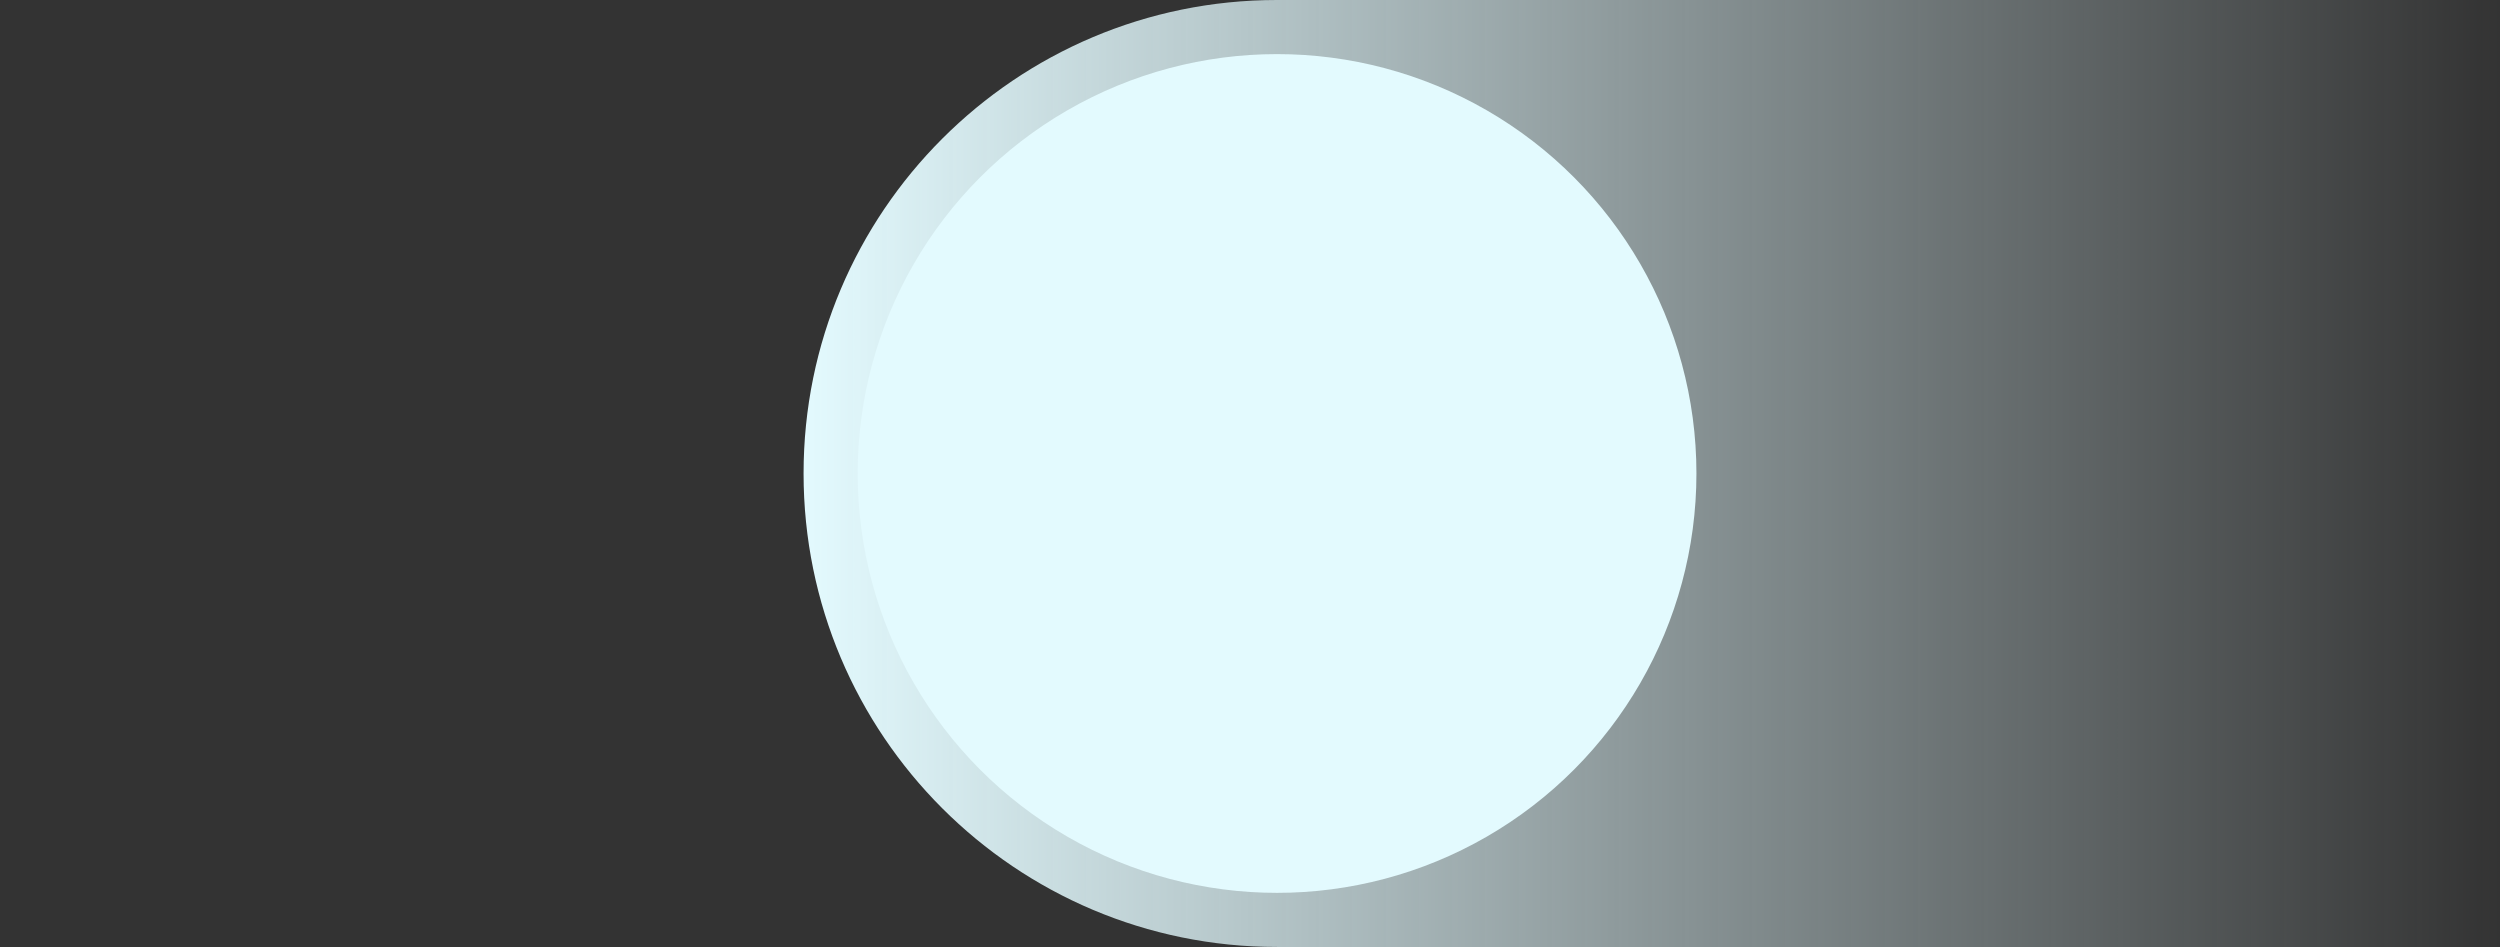
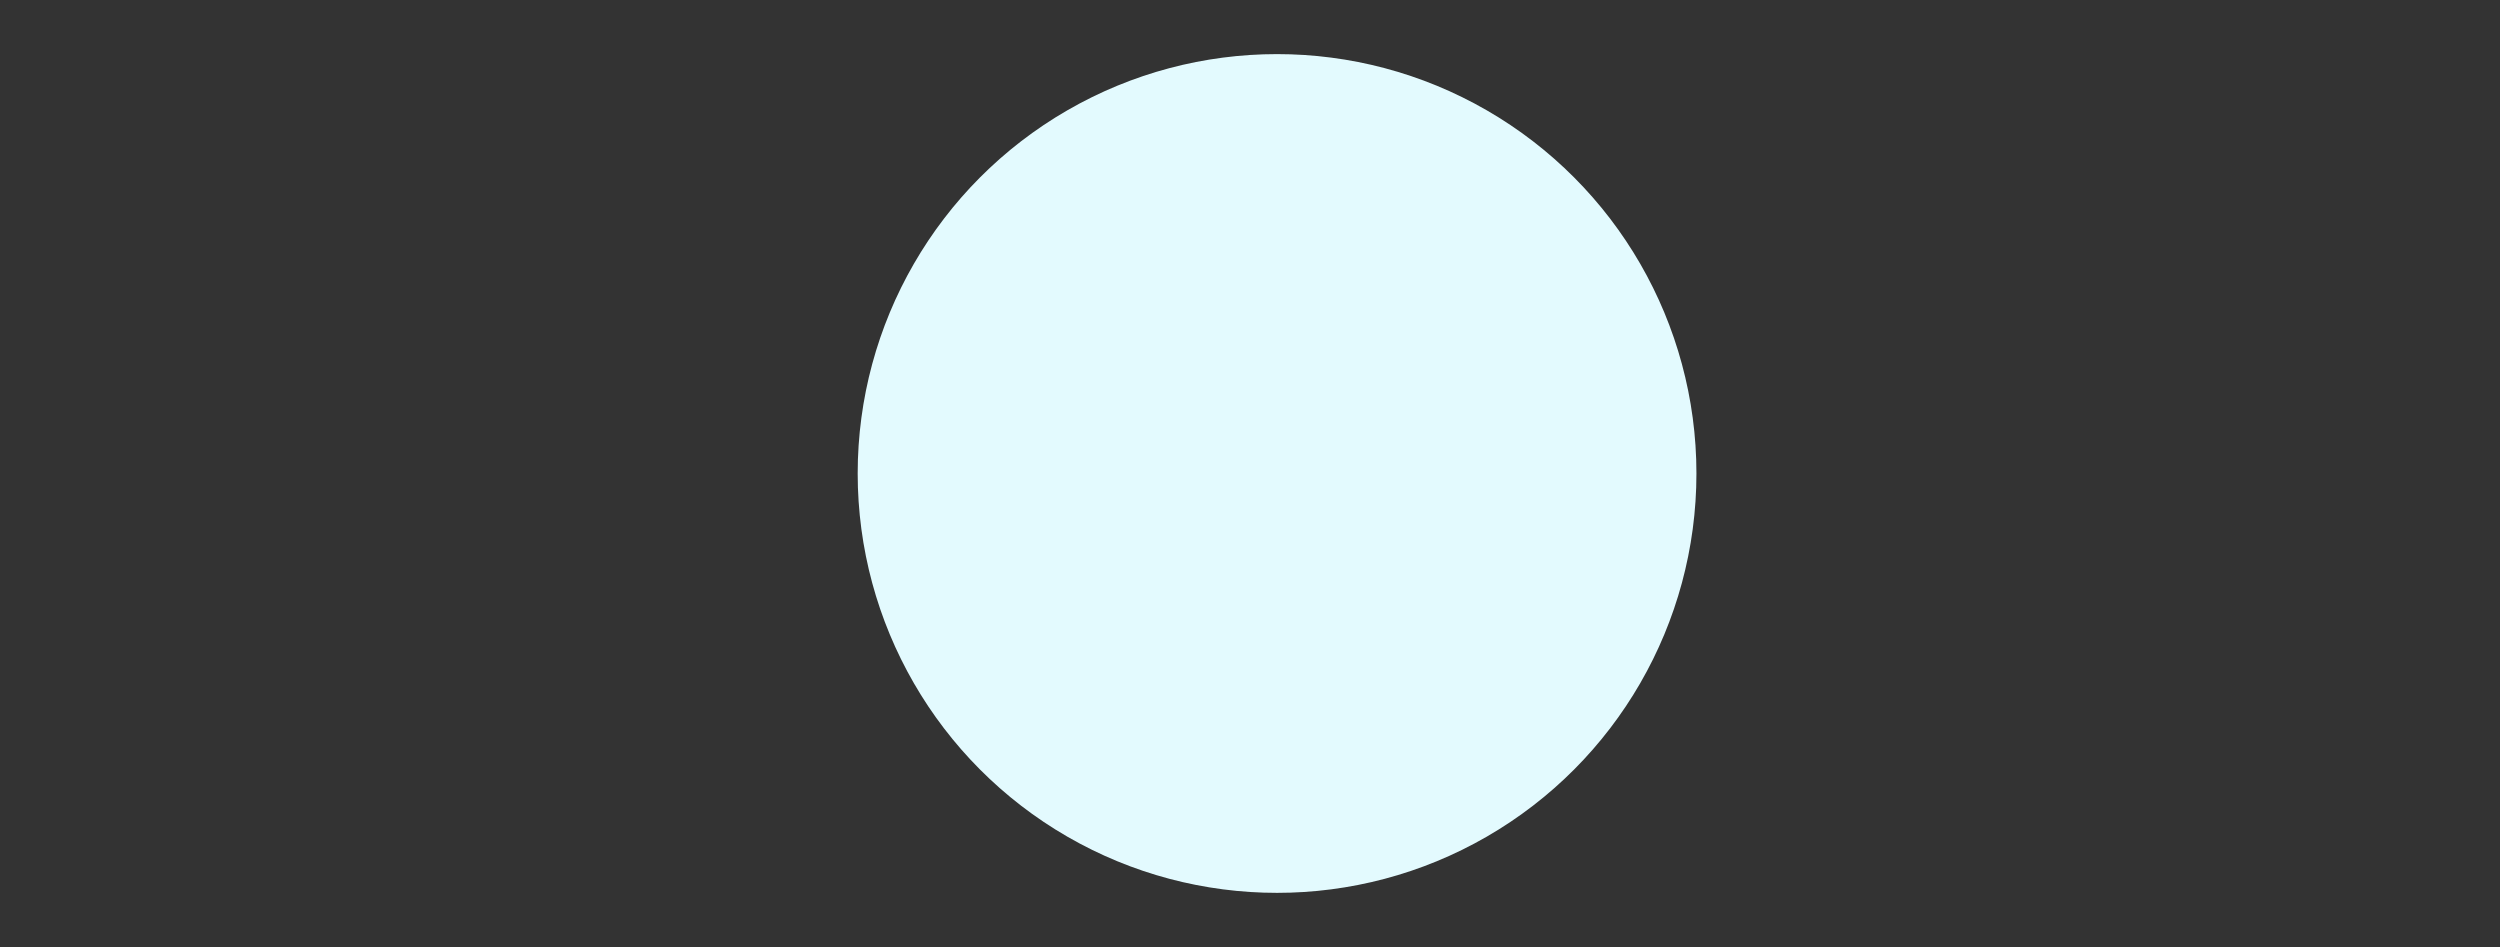
<svg xmlns="http://www.w3.org/2000/svg" width="924" height="350" viewBox="0 0 924 350" fill="none">
  <rect x="0" y="0" width="924" height="350" fill="#333333" stroke="none" />
-   <path d="M924 0L472 0C375.35 0 297 78.35 297 175C297 271.65 375.35 350 472 350H924V0Z" fill="url(#paint0_linear_10039_88478)" />
  <circle cx="155" cy="155" r="155" transform="matrix(-1 0 0 1 627 20)" fill="#E3FAFE" />
  <defs>
    <linearGradient id="paint0_linear_10039_88478" x1="297" y1="175" x2="924" y2="175" gradientUnits="userSpaceOnUse">
      <stop stop-color="#E3FAFE" />
      <stop offset="1" stop-color="#E3FAFE" stop-opacity="0" />
    </linearGradient>
  </defs>
</svg>